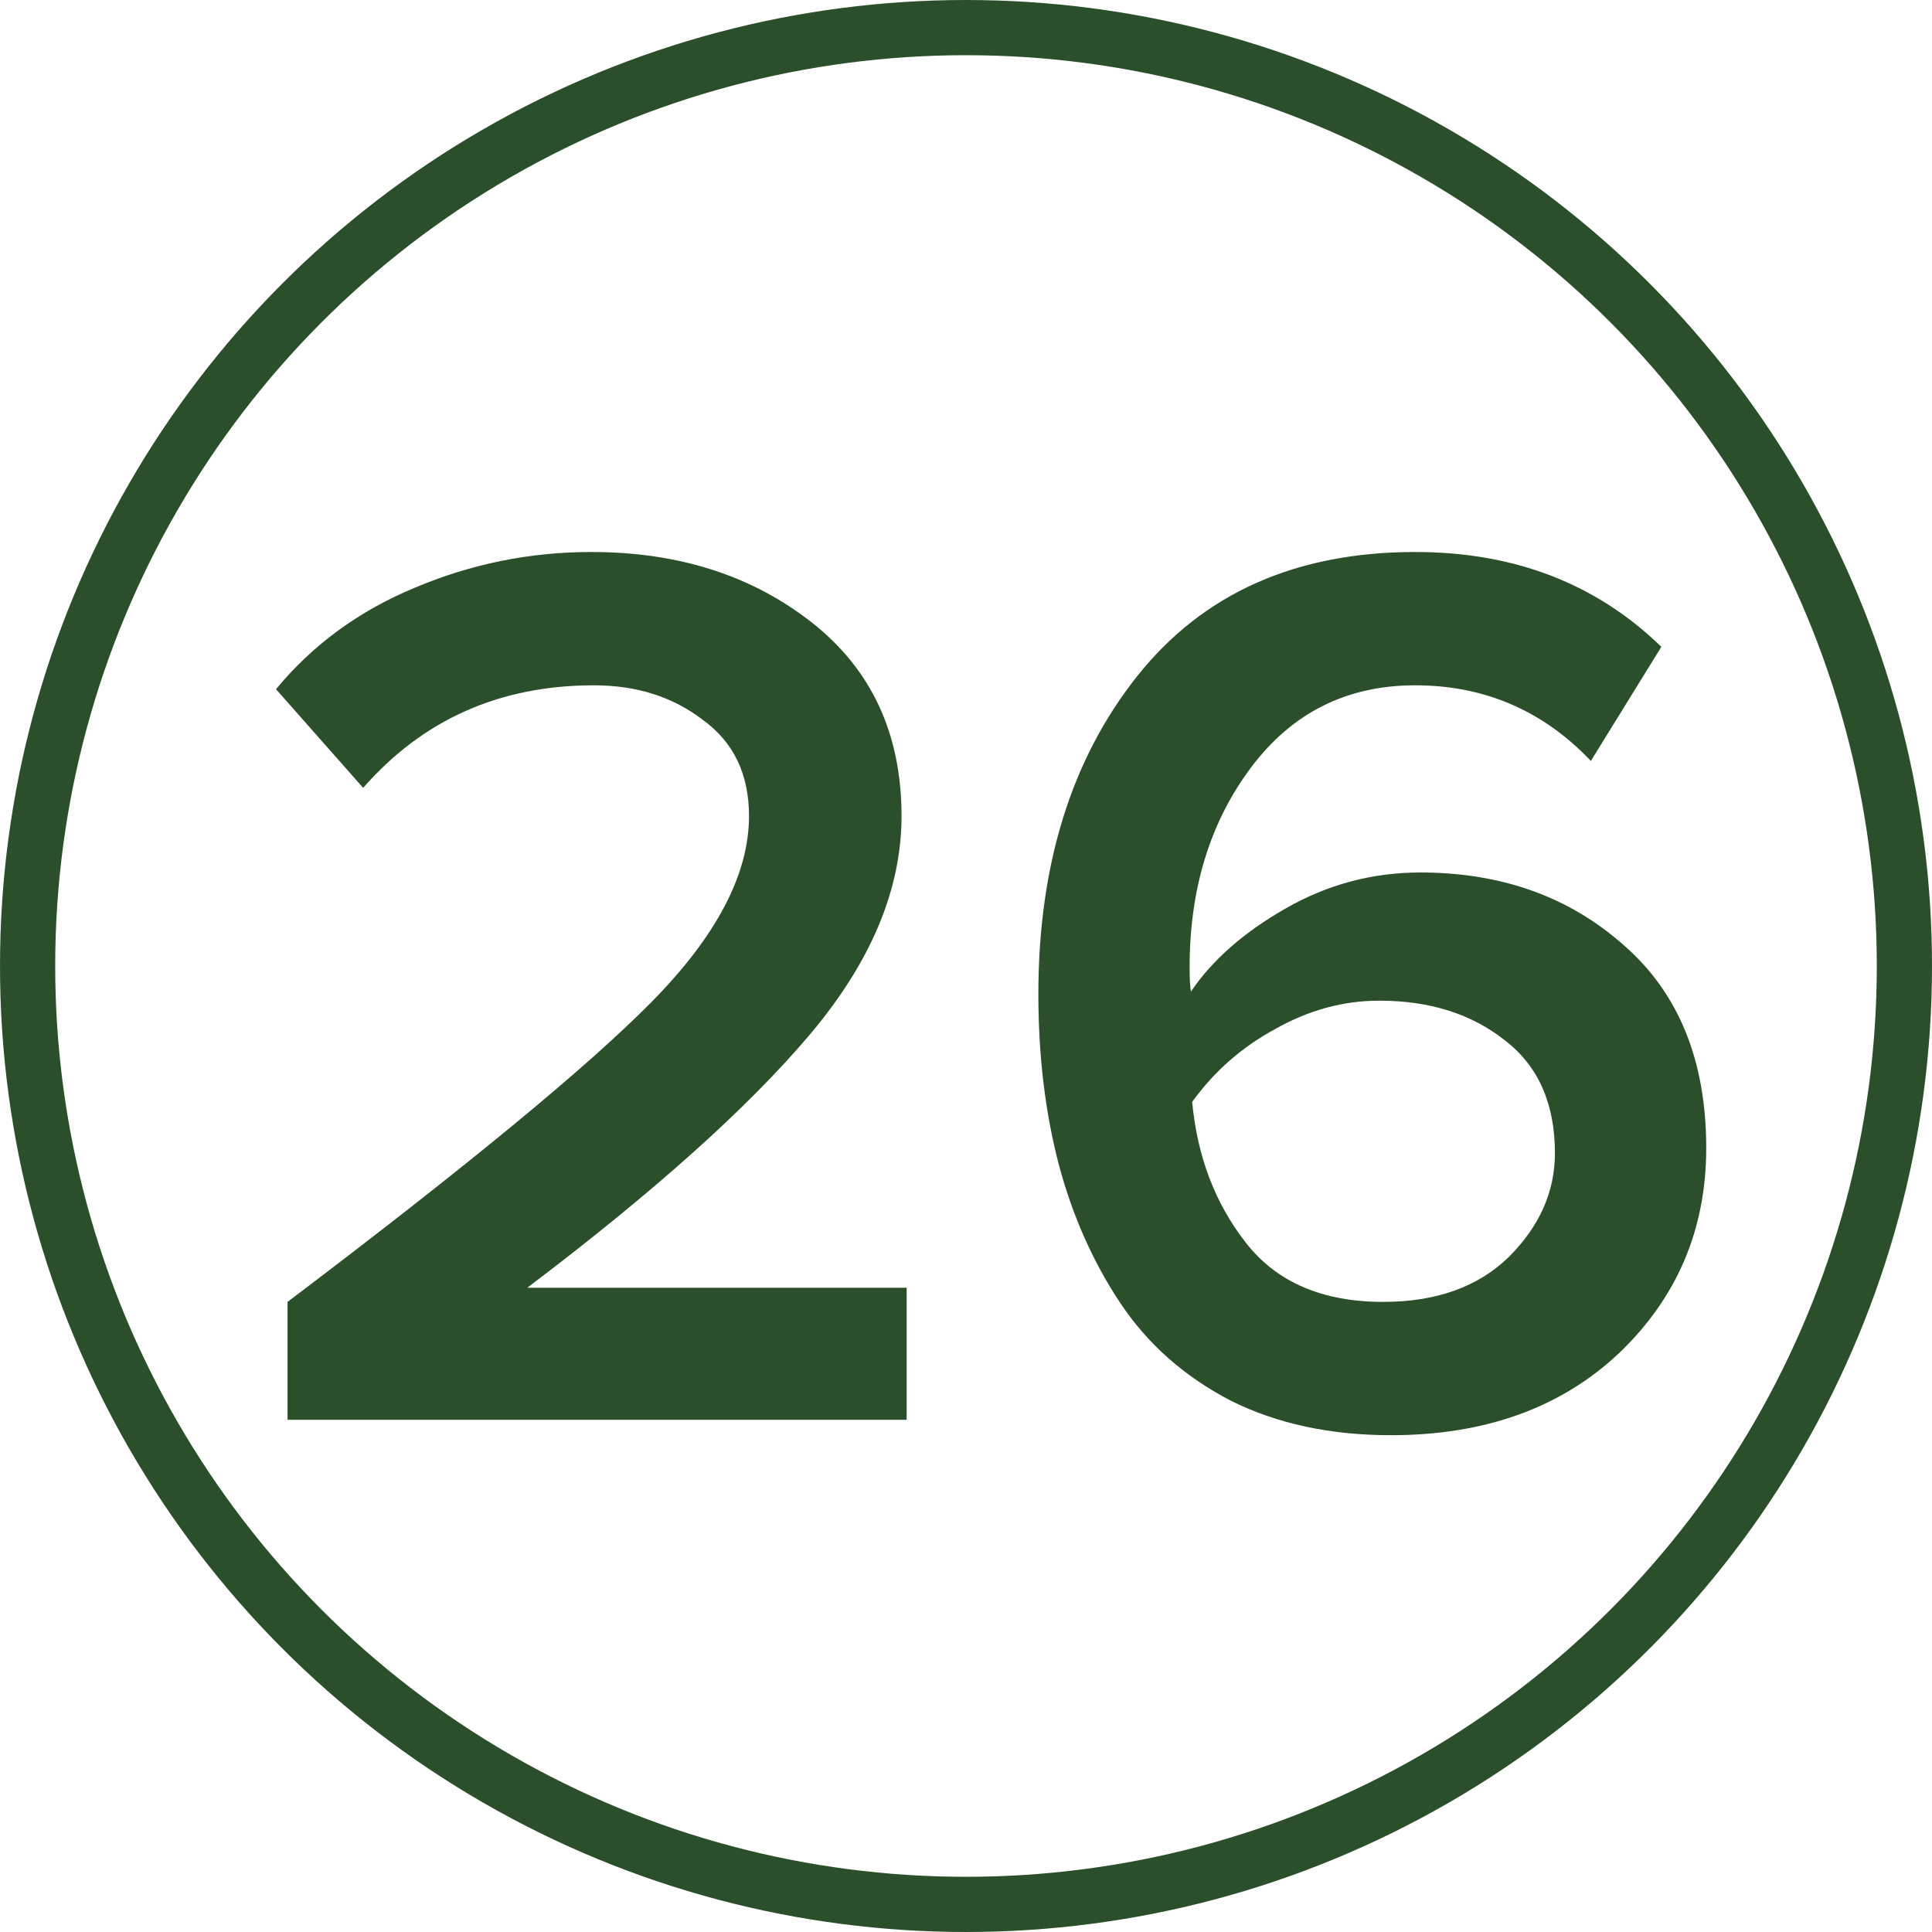
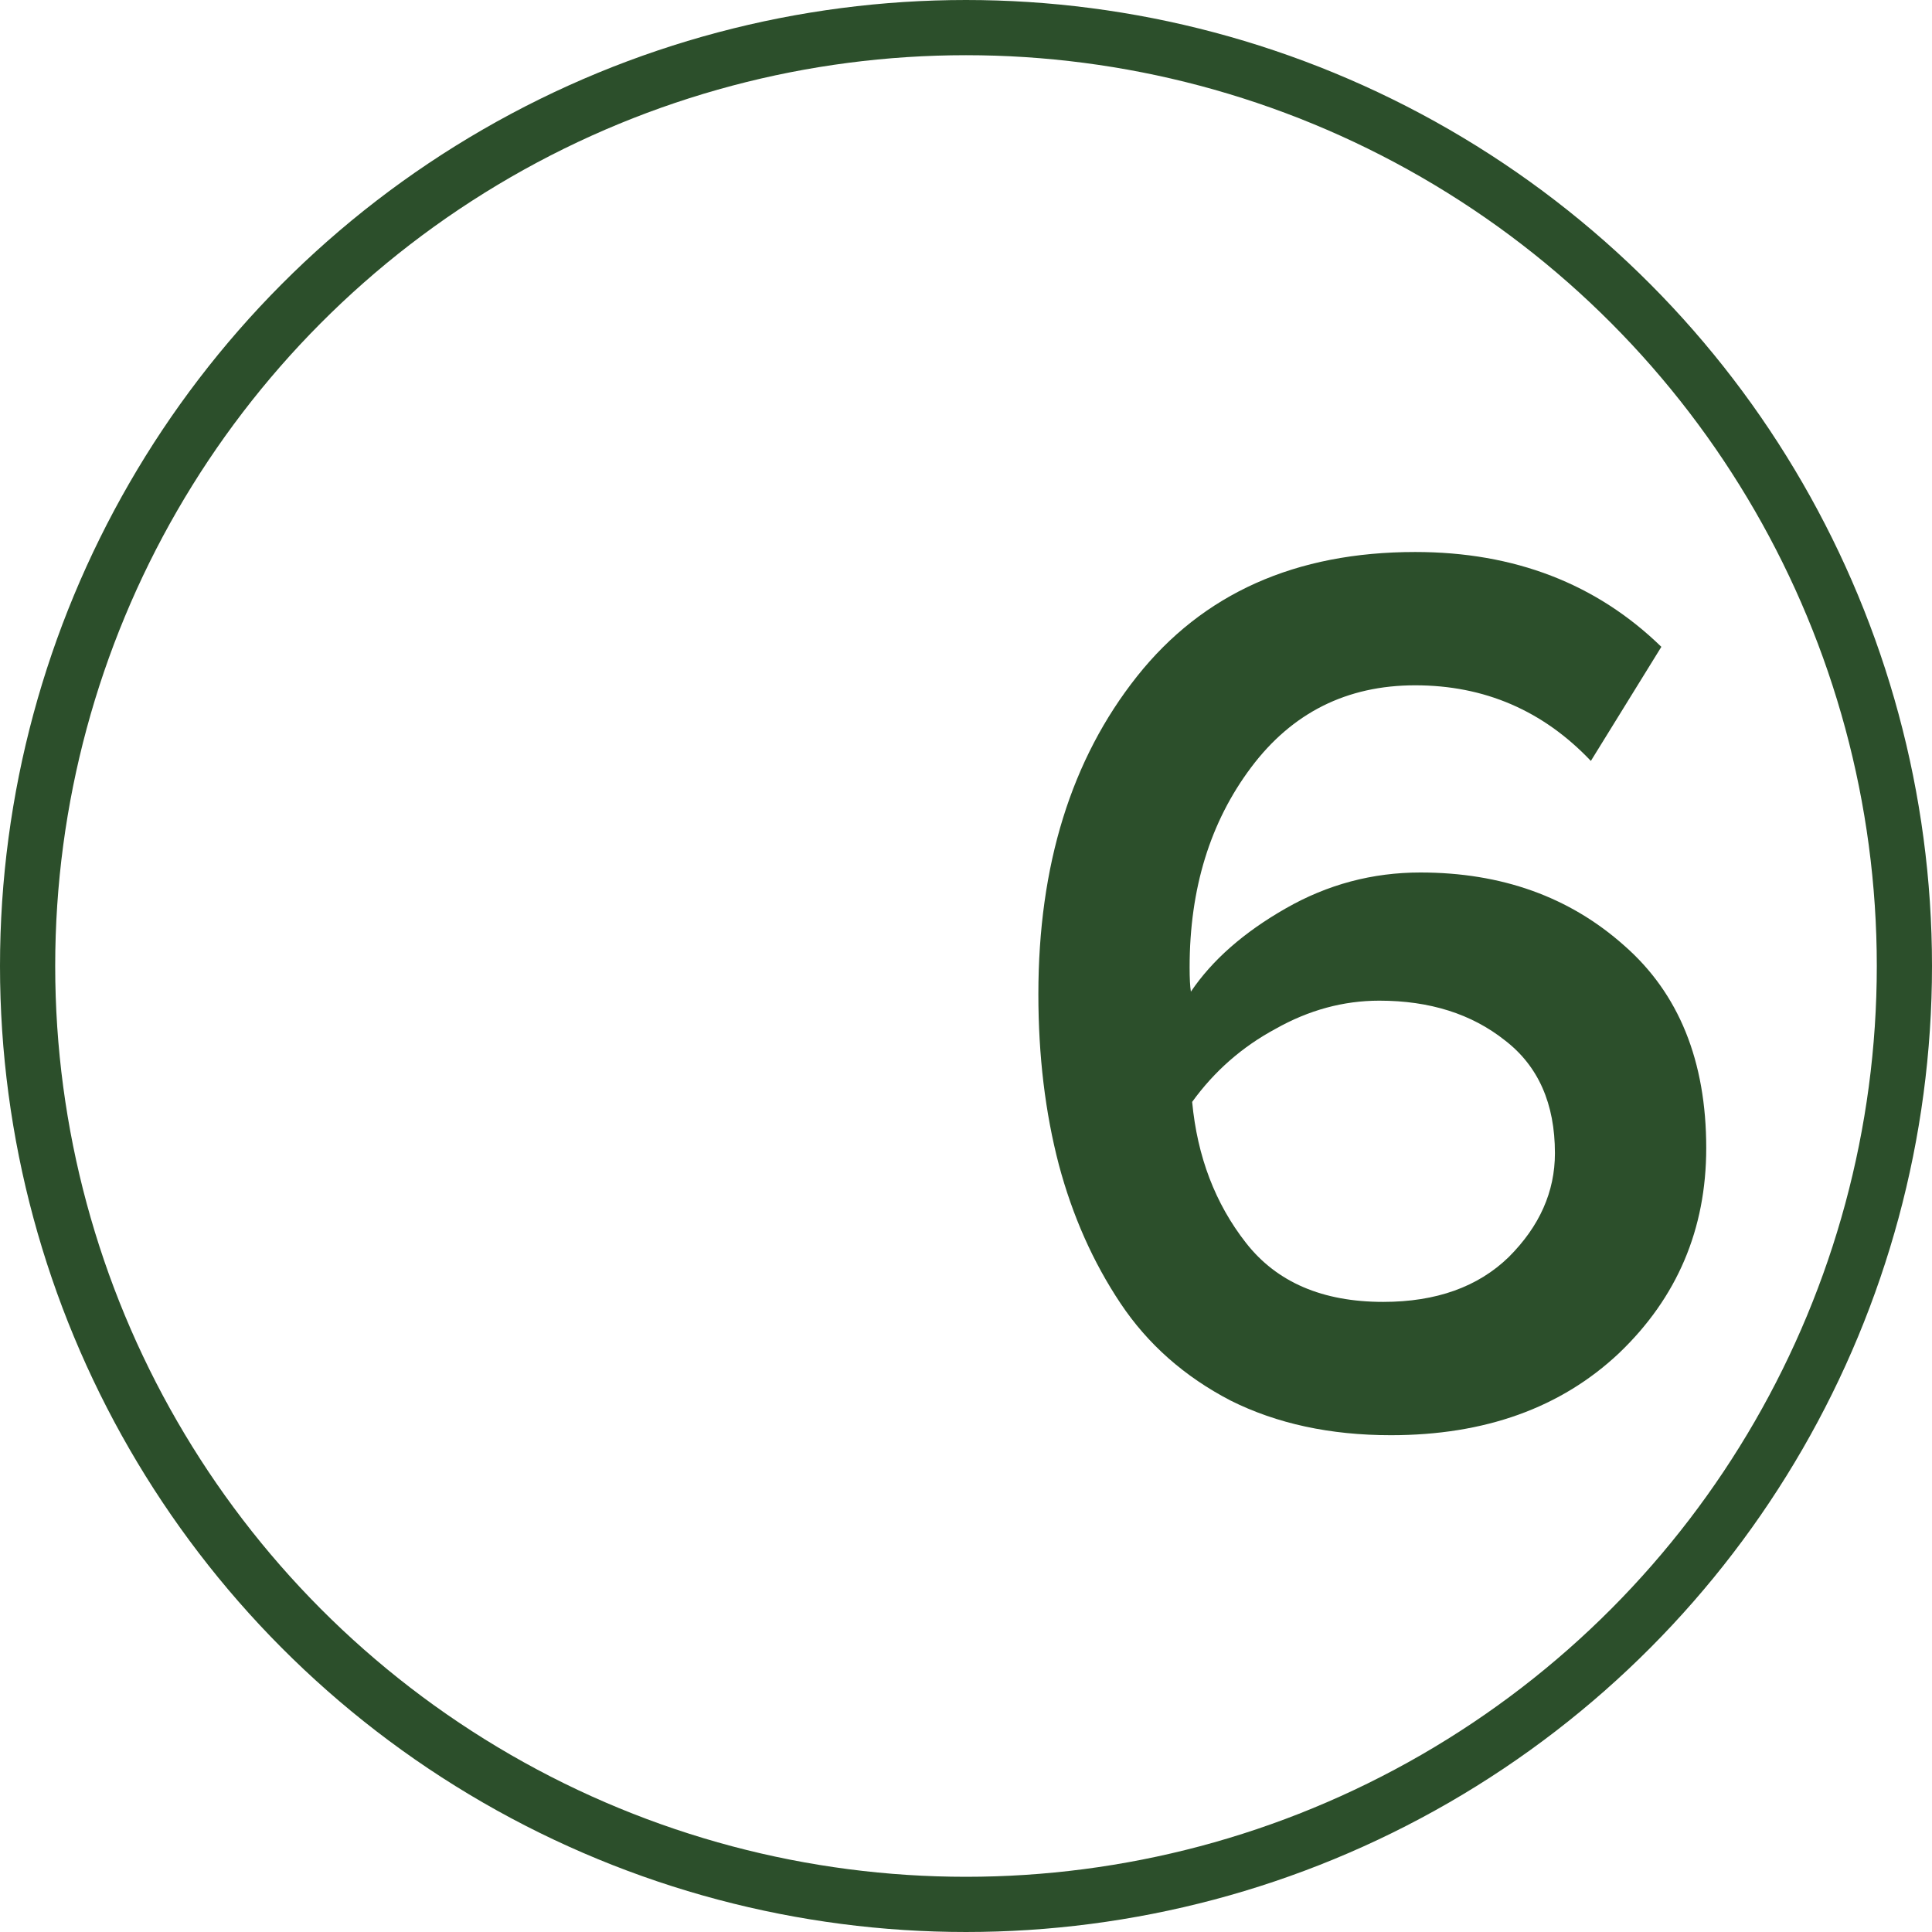
<svg xmlns="http://www.w3.org/2000/svg" width="35" height="35" viewBox="0 0 35 35" fill="none">
  <circle cx="17.5" cy="17.5" r="17" stroke="#2C4F2B" />
-   <path d="M16.425 25.721H5.209V23.585C8.445 21.139 10.643 19.328 11.804 18.151C12.981 16.959 13.569 15.836 13.569 14.784C13.569 14.025 13.29 13.445 12.733 13.042C12.191 12.624 11.533 12.415 10.759 12.415C9.056 12.415 7.663 13.034 6.579 14.273L5 12.485C5.666 11.68 6.502 11.068 7.508 10.65C8.53 10.217 9.598 10 10.713 10C12.292 10 13.623 10.426 14.707 11.277C15.79 12.129 16.332 13.297 16.332 14.784C16.332 16.115 15.775 17.439 14.66 18.755C13.546 20.071 11.843 21.596 9.552 23.329H16.425V25.721Z" fill="#2C4F2B" />
  <path d="M25.197 26C24.098 26 23.13 25.791 22.294 25.373C21.458 24.939 20.792 24.351 20.297 23.608C19.802 22.865 19.43 22.029 19.182 21.1C18.935 20.156 18.811 19.126 18.811 18.012C18.811 15.674 19.407 13.754 20.599 12.252C21.791 10.751 23.471 10 25.638 10C27.434 10 28.92 10.573 30.097 11.718L28.82 13.785C27.953 12.872 26.892 12.415 25.638 12.415C24.4 12.415 23.409 12.911 22.666 13.901C21.922 14.892 21.551 16.1 21.551 17.524C21.551 17.725 21.559 17.872 21.574 17.965C21.961 17.392 22.534 16.889 23.293 16.456C24.051 16.022 24.864 15.806 25.731 15.806C27.202 15.806 28.433 16.247 29.423 17.129C30.414 17.996 30.91 19.219 30.91 20.798C30.91 22.269 30.383 23.508 29.33 24.514C28.278 25.505 26.9 26 25.197 26ZM25.058 23.585C26.017 23.585 26.776 23.314 27.333 22.772C27.891 22.215 28.169 21.588 28.169 20.891C28.169 19.993 27.867 19.312 27.264 18.848C26.66 18.368 25.901 18.128 24.988 18.128C24.338 18.128 23.711 18.298 23.107 18.639C22.503 18.964 22 19.405 21.597 19.962C21.69 20.953 22.015 21.805 22.573 22.517C23.13 23.229 23.958 23.585 25.058 23.585Z" fill="#2C4F2B" />
</svg>